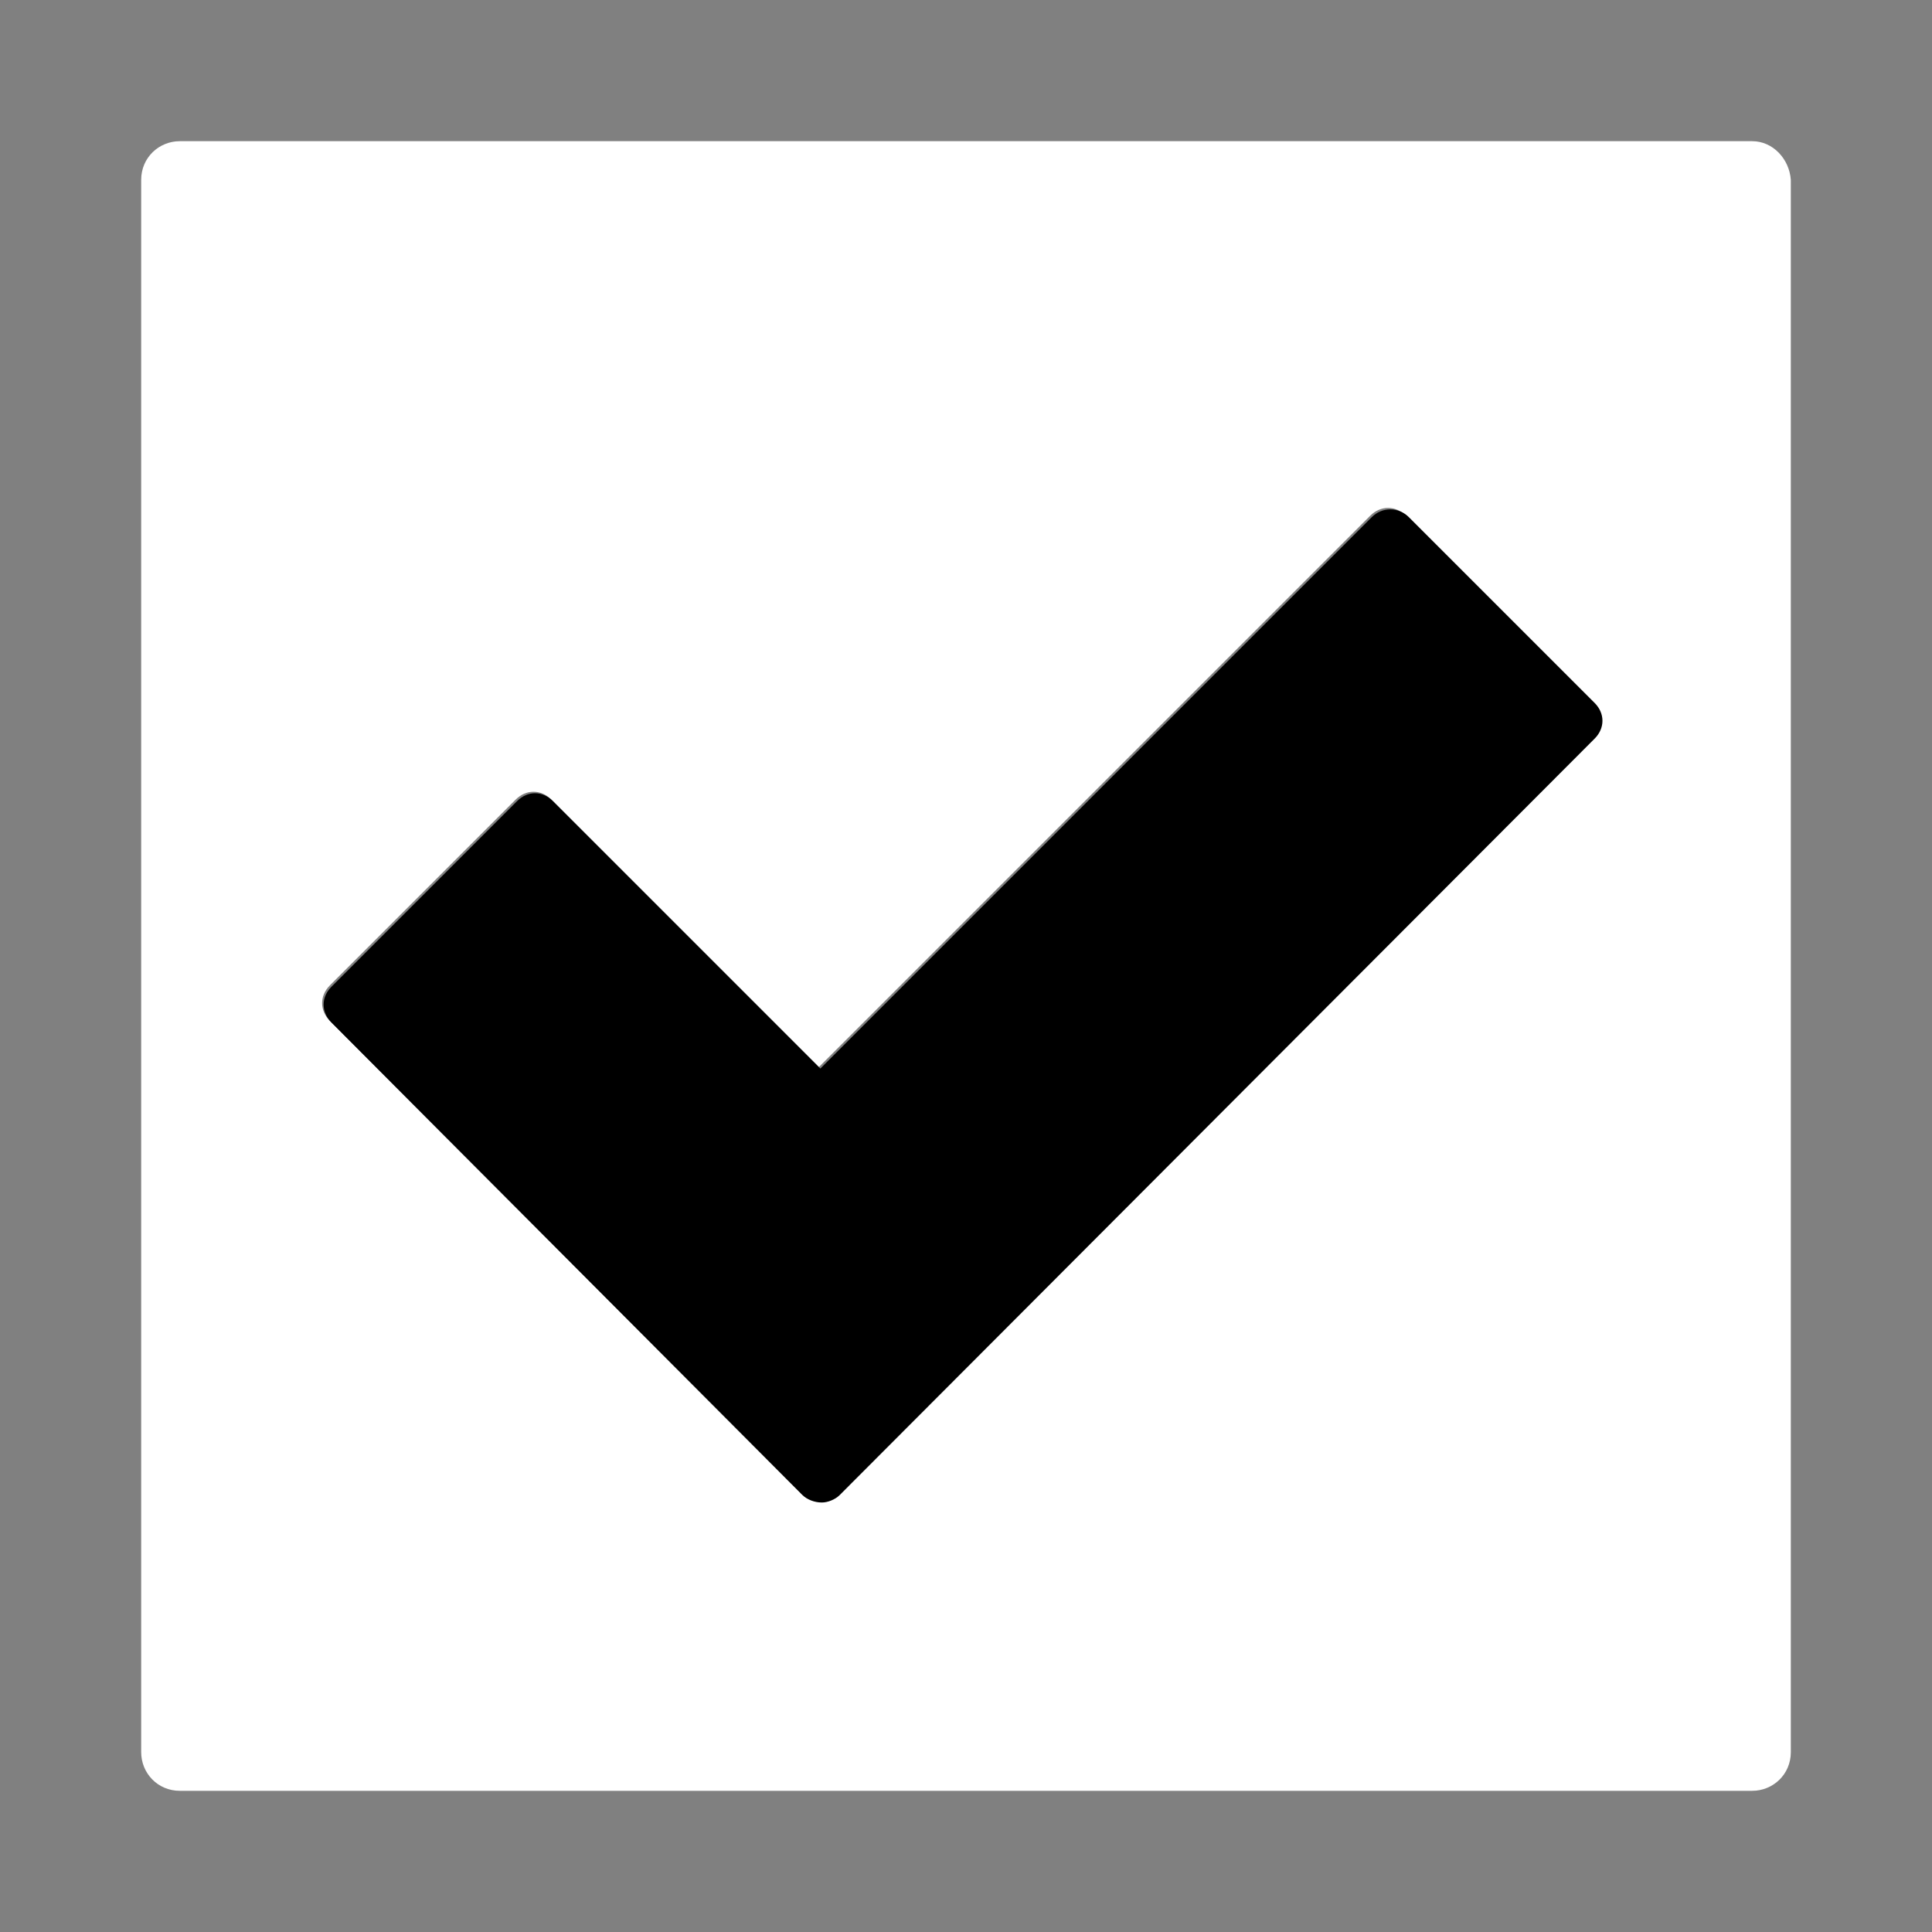
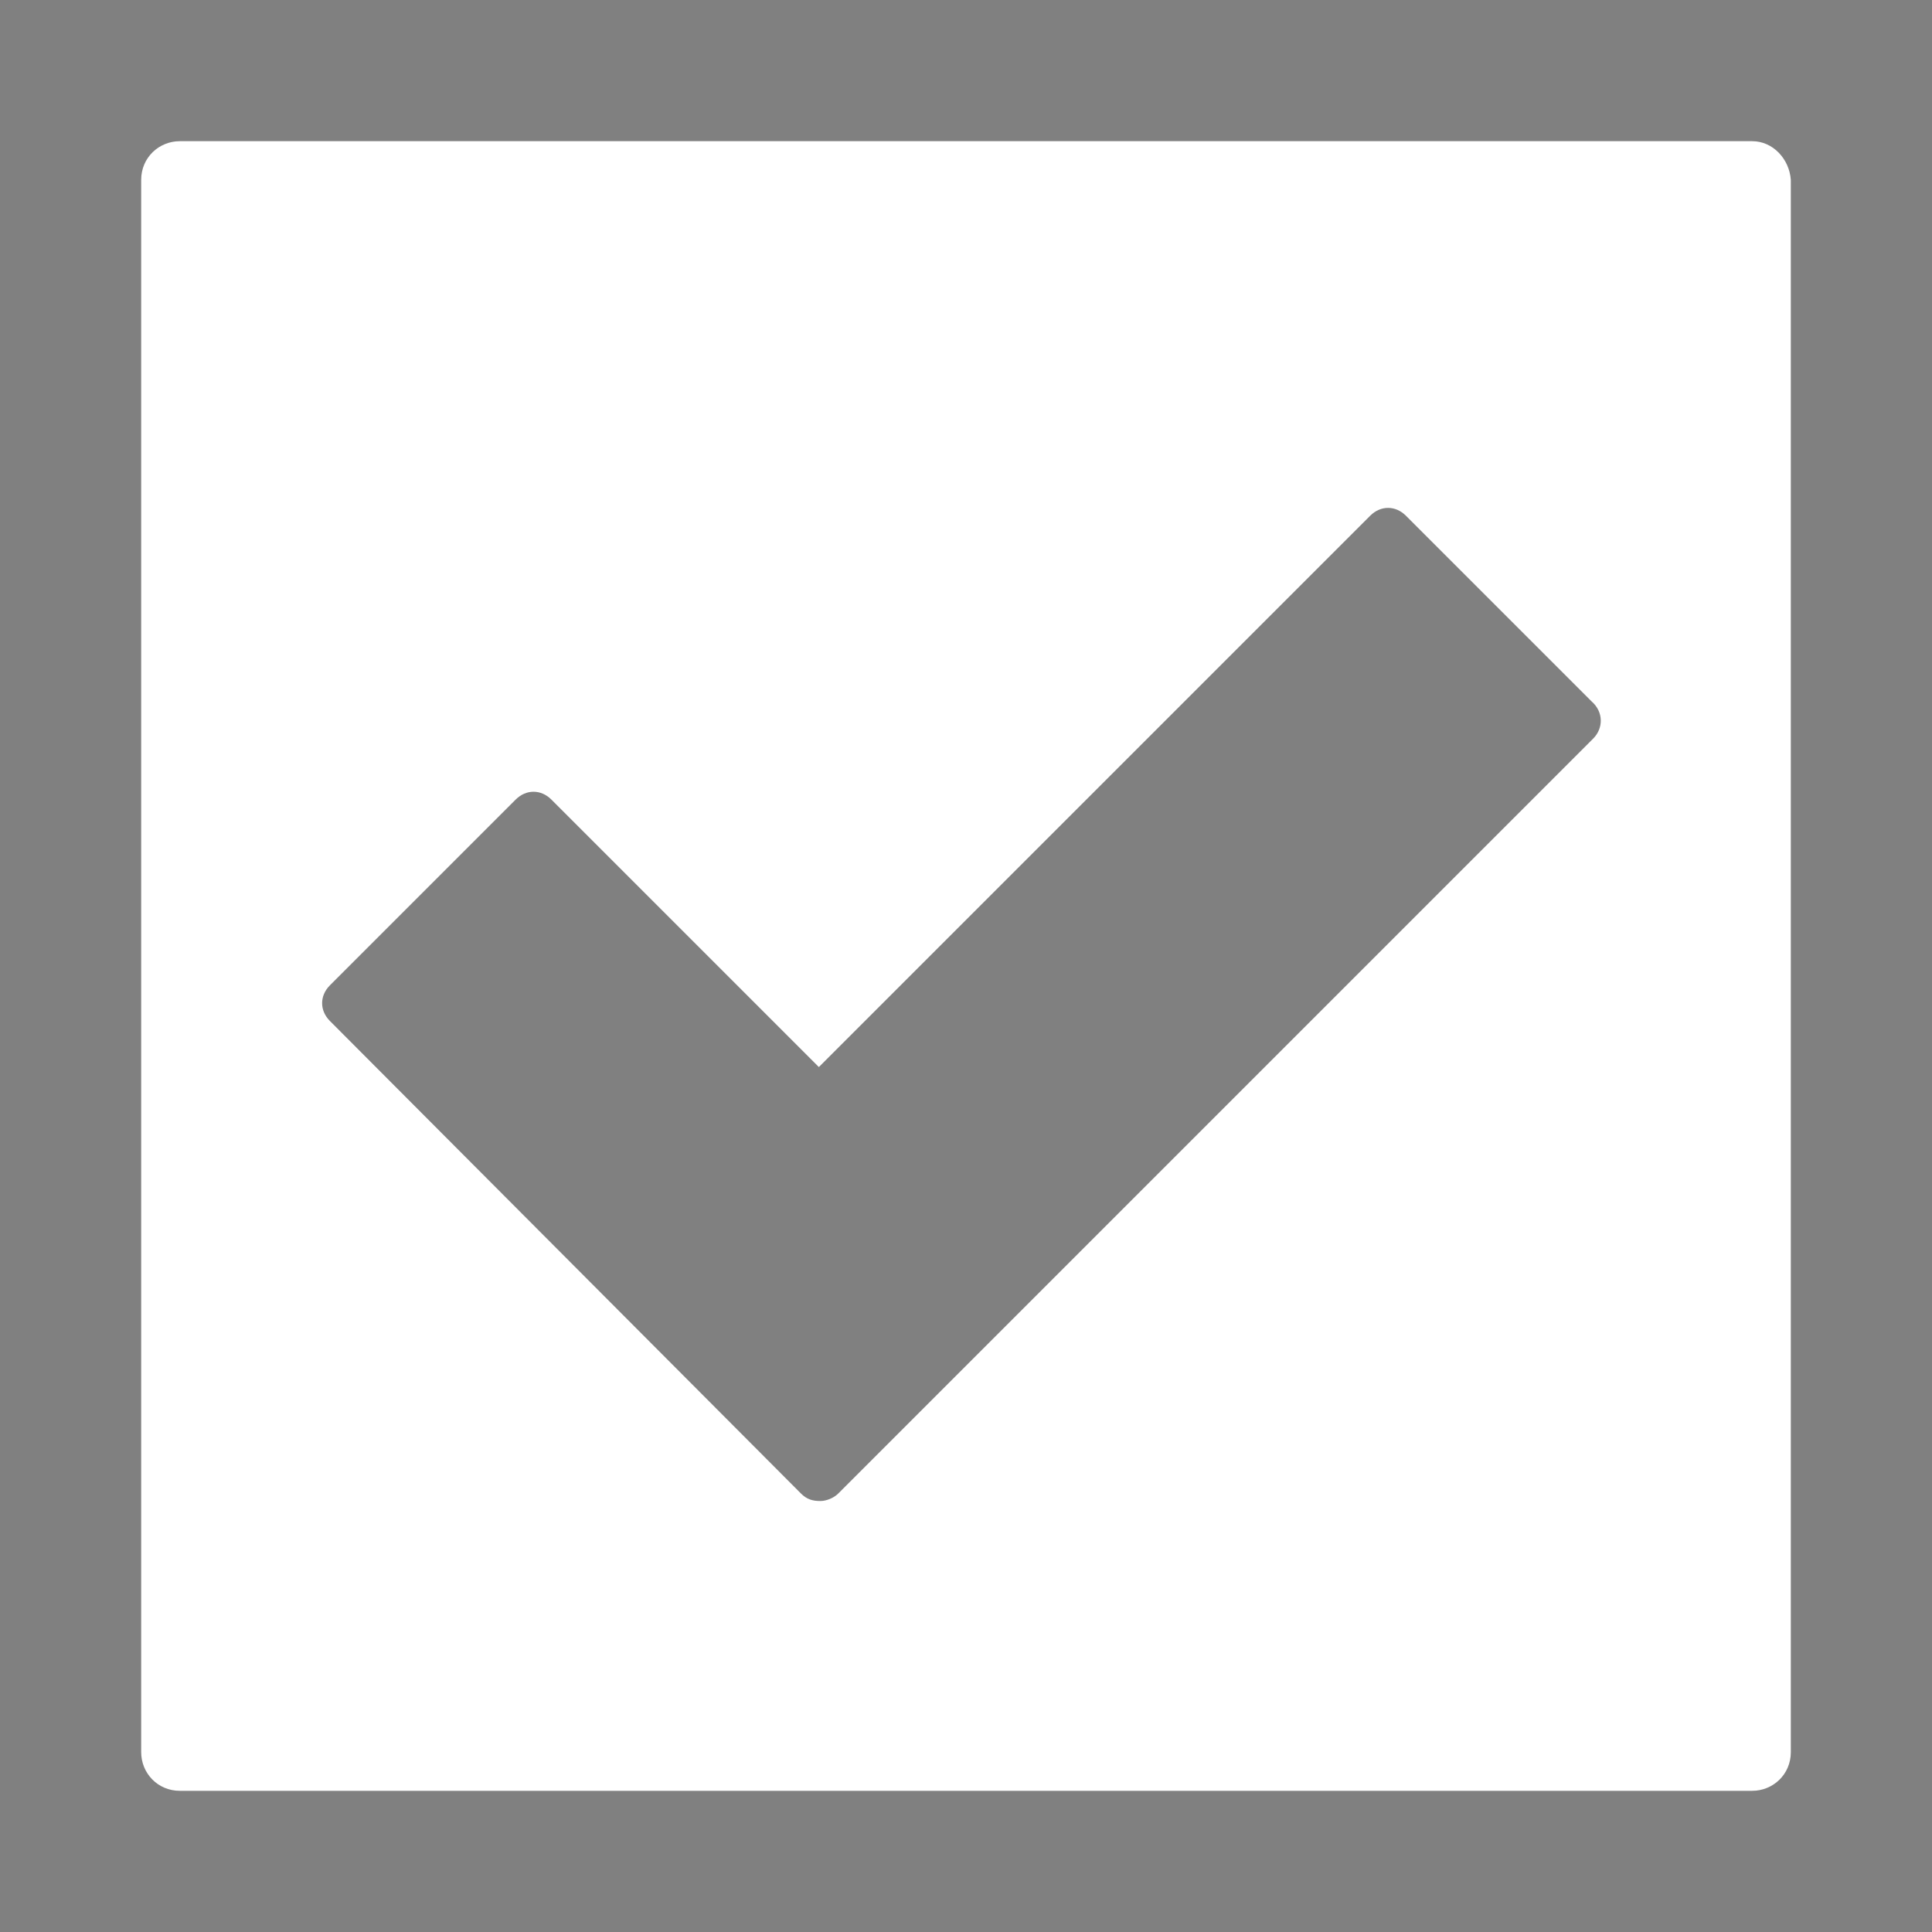
<svg xmlns="http://www.w3.org/2000/svg" y="0px" x="0px" version="1.1" viewBox="-240 332 130 130" id="Layer_1" xml:space="preserve" style="enable-background:new -240 332 130 130;">
  <rect x="-240" y="332" width="130" height="130" fill="#808080" stroke="none" />
  <style type="text/css">
	.st0{fill:#ffffff;}
	.st1{fill:#000000;}
</style>
  <g id="Layer_1_1_" />
  <g id="Layer_2">
-     <path class="st0" d="M-122.1,341.5h-105.8c-1.4,0-2.6,1.1-2.6,2.6v105.8c0,1.4,1.1,2.6,2.6,2.6h105.8c1.4,0,2.6-1.1,2.6-2.6V344.1&#13;&#10;&#09;&#09;C-119.6,342.7-120.7,341.5-122.1,341.5z M-132.8,381.7l-50.8,50.8c-0.3,0.3-0.8,0.5-1.2,0.5c-0.5,0-0.9-0.1-1.3-0.5l-31.7-31.8&#13;&#10;&#09;&#09;c-0.7-0.7-0.7-1.7,0-2.4l12.5-12.5c0.7-0.7,1.7-0.7,2.4,0l18,18l37.1-37.1c0.7-0.7,1.7-0.7,2.4,0l12.5,12.5&#13;&#10;&#09;&#09;C-132.1,379.9-132.1,381-132.8,381.7z" />
-     <path class="st1" d="M-147.7,366.8l-37.1,37.1l-18-18c-0.7-0.7-1.7-0.7-2.4,0l-12.5,12.5c-0.7,0.7-0.7,1.7,0,2.4l31.7,31.8&#13;&#10;&#09;&#09;c0.3,0.3,0.8,0.5,1.3,0.5c0.4,0,0.9-0.2,1.2-0.5l50.8-50.9c0.7-0.7,0.7-1.7,0-2.4l-12.5-12.5C-145.9,366.1-147,366.1-147.7,366.8z" />
+     <path class="st0" d="M-122.1,341.5h-105.8c-1.4,0-2.6,1.1-2.6,2.6v105.8c0,1.4,1.1,2.6,2.6,2.6h105.8c1.4,0,2.6-1.1,2.6-2.6V344.1&#13;&#10;&#09;&#09;C-119.6,342.7-120.7,341.5-122.1,341.5M-132.8,381.7l-50.8,50.8c-0.3,0.3-0.8,0.5-1.2,0.5c-0.5,0-0.9-0.1-1.3-0.5l-31.7-31.8&#13;&#10;&#09;&#09;c-0.7-0.7-0.7-1.7,0-2.4l12.5-12.5c0.7-0.7,1.7-0.7,2.4,0l18,18l37.1-37.1c0.7-0.7,1.7-0.7,2.4,0l12.5,12.5&#13;&#10;&#09;&#09;C-132.1,379.9-132.1,381-132.8,381.7z" />
  </g>
</svg>